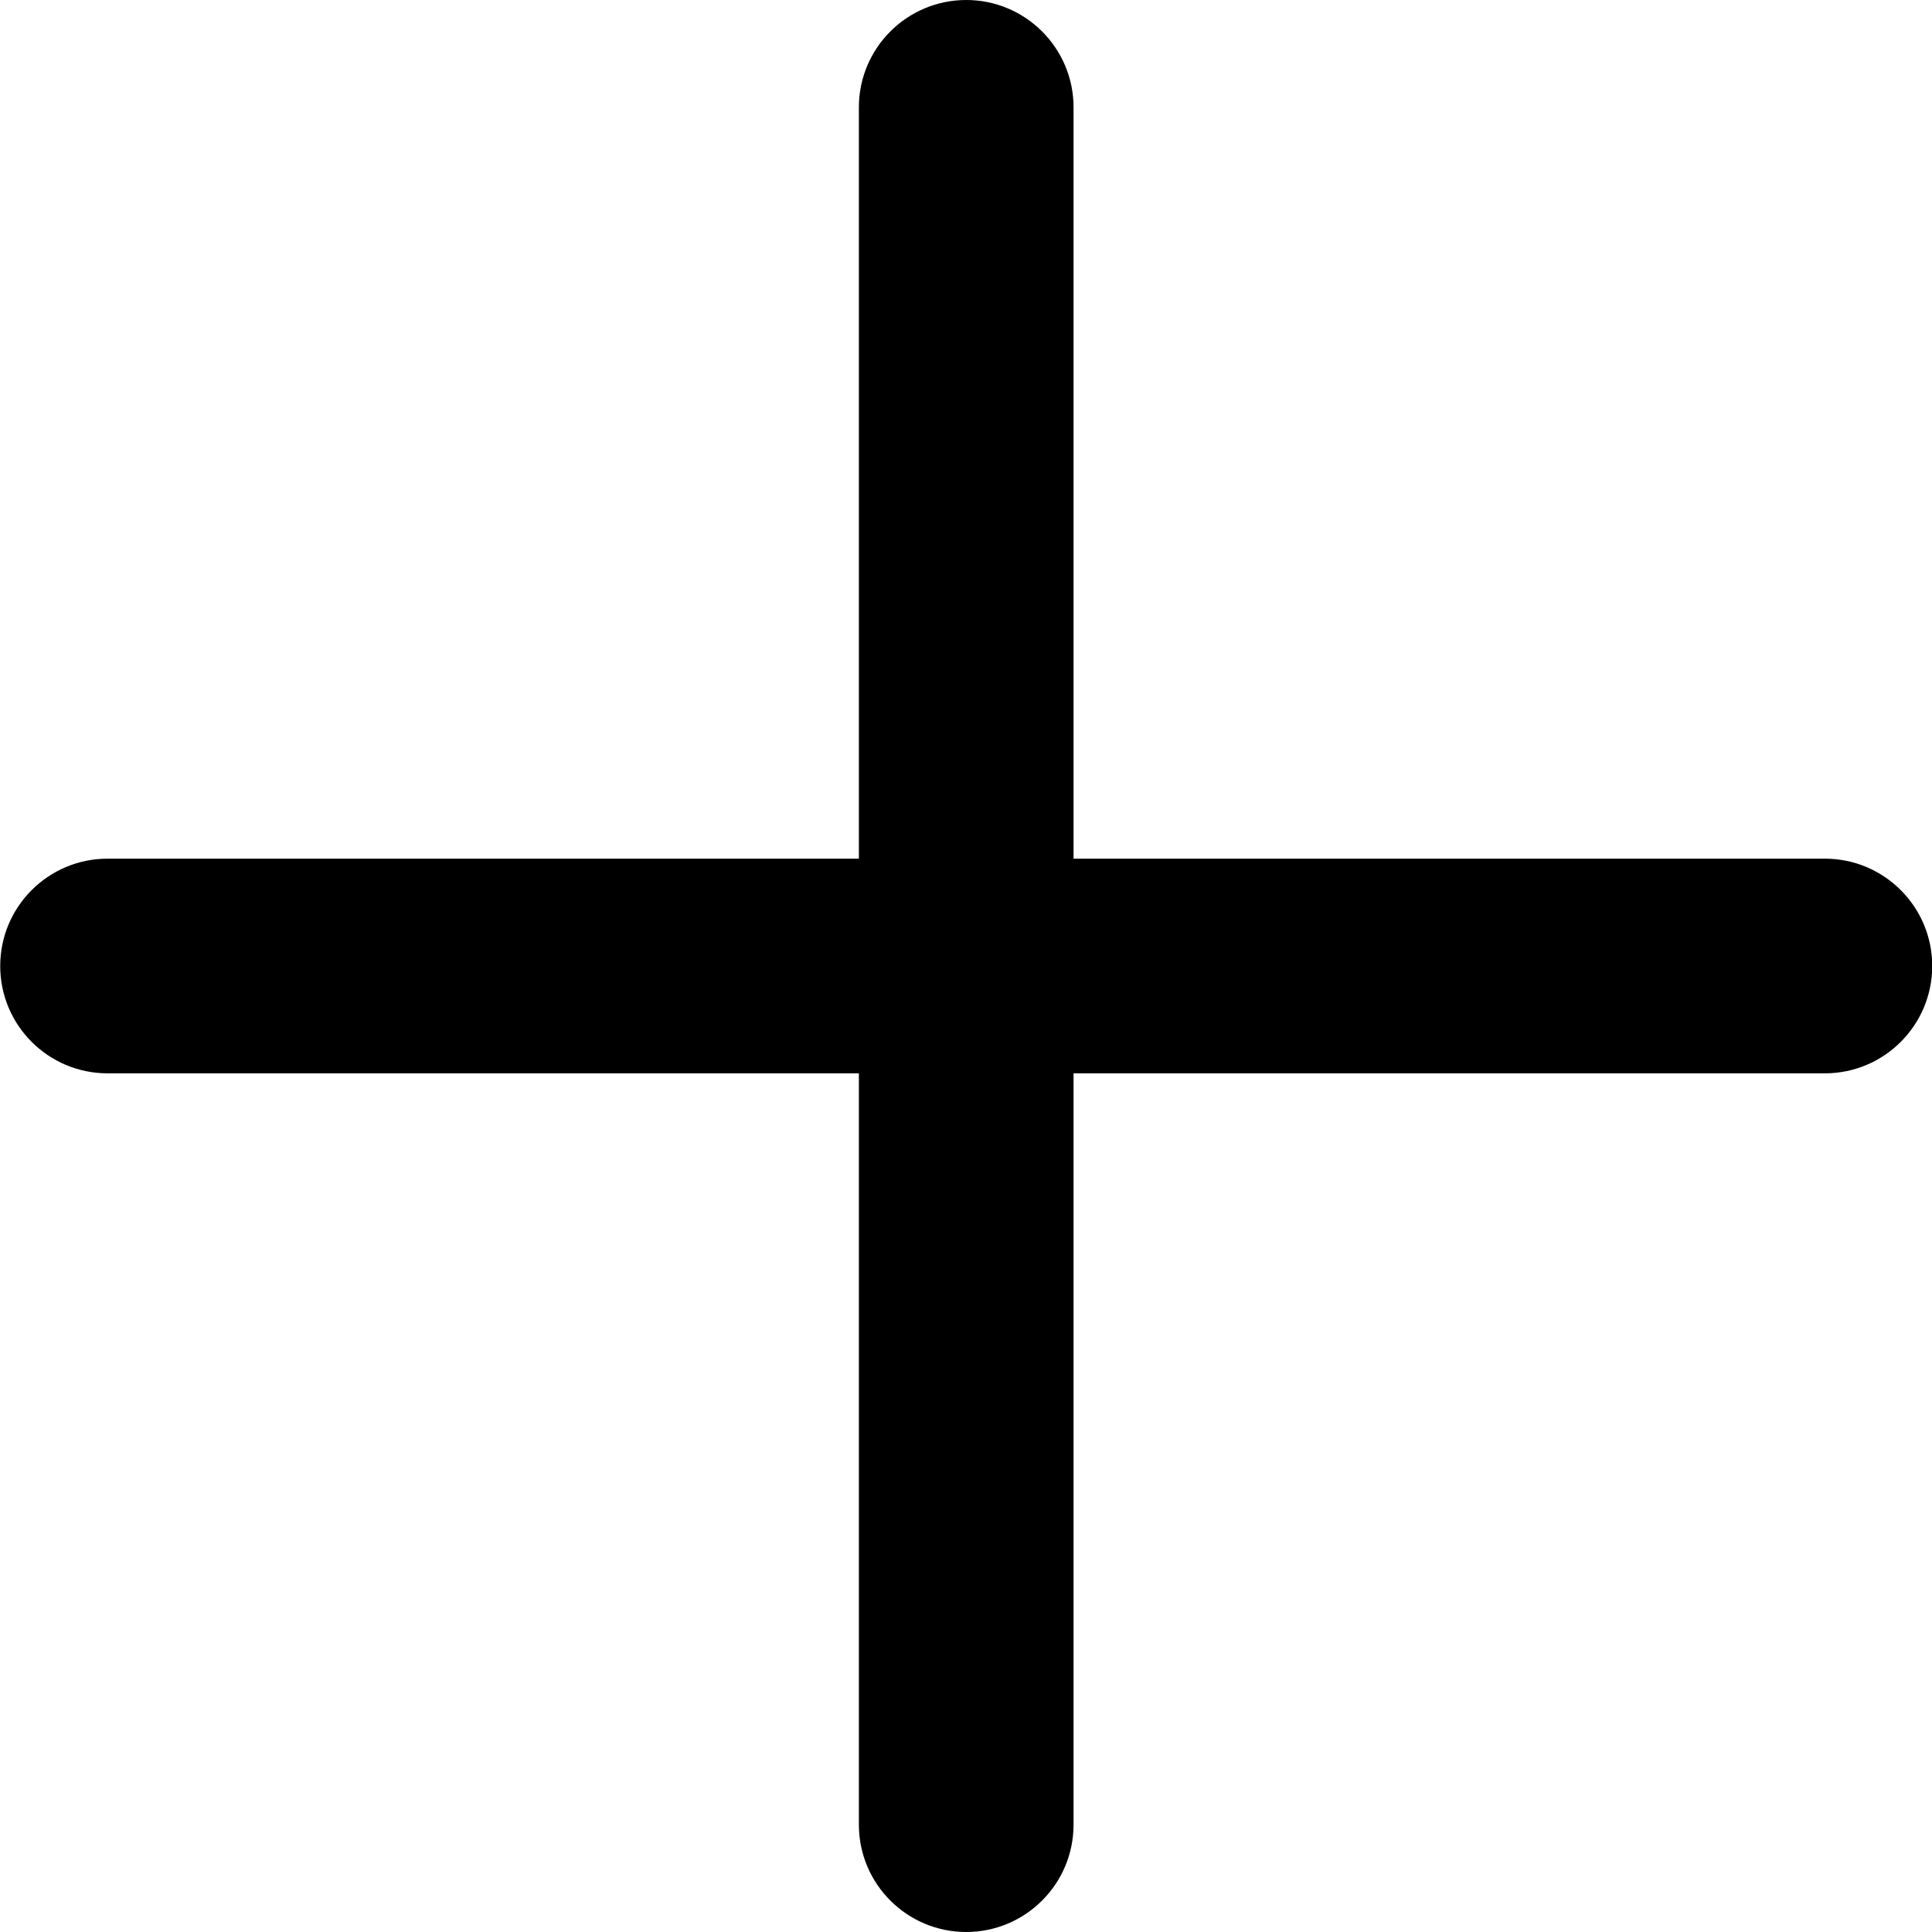
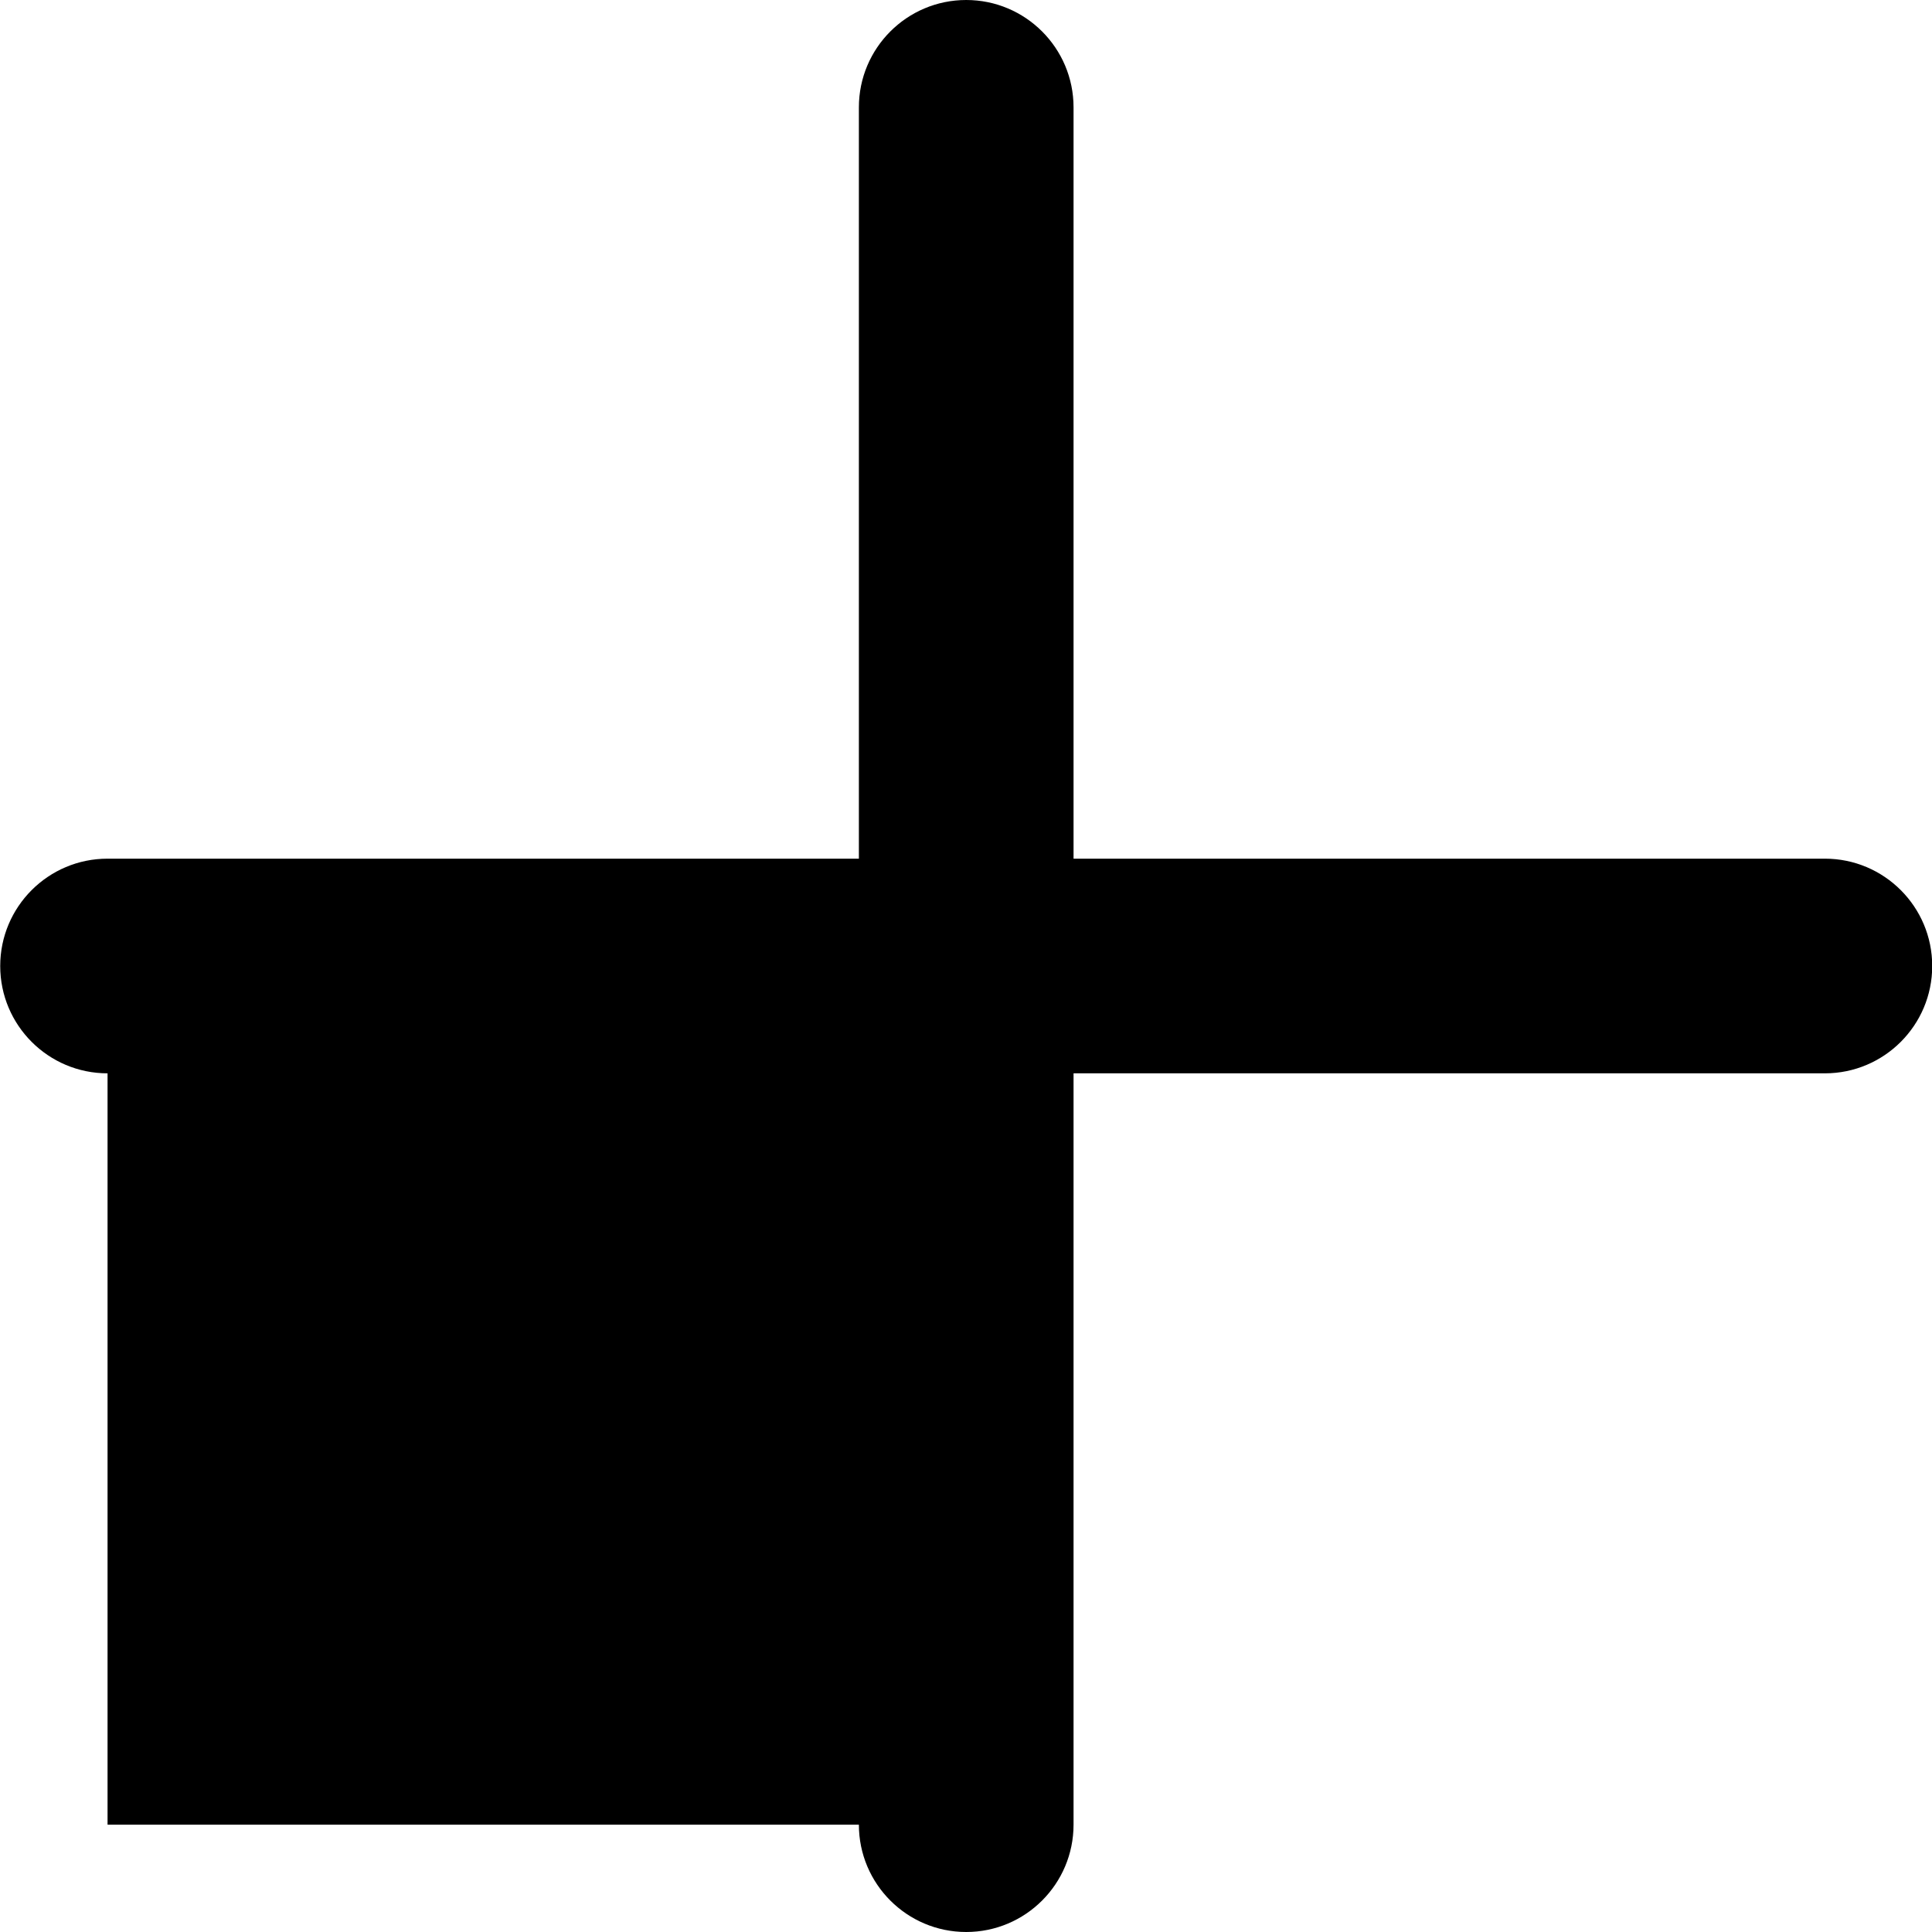
<svg xmlns="http://www.w3.org/2000/svg" width="18" height="18" viewBox="0 0 18 18" fill="none">
-   <path d="M8.002 17C8.002 17.552 8.45 18 9.002 18C9.554 18 10.002 17.552 10.002 17V10H17.002C17.554 10 18.002 9.552 18.002 9C18.002 8.448 17.554 8 17.002 8H10.002V1C10.002 0.448 9.554 0 9.002 0C8.45 0 8.002 0.448 8.002 1V8H1.002C0.45 8 0.002 8.448 0.002 9C0.002 9.552 0.45 10 1.002 10H8.002V17Z" fill="black" />
+   <path d="M8.002 17C8.002 17.552 8.45 18 9.002 18C9.554 18 10.002 17.552 10.002 17V10H17.002C17.554 10 18.002 9.552 18.002 9C18.002 8.448 17.554 8 17.002 8H10.002V1C10.002 0.448 9.554 0 9.002 0C8.45 0 8.002 0.448 8.002 1V8H1.002C0.45 8 0.002 8.448 0.002 9C0.002 9.552 0.45 10 1.002 10V17Z" fill="black" />
</svg>